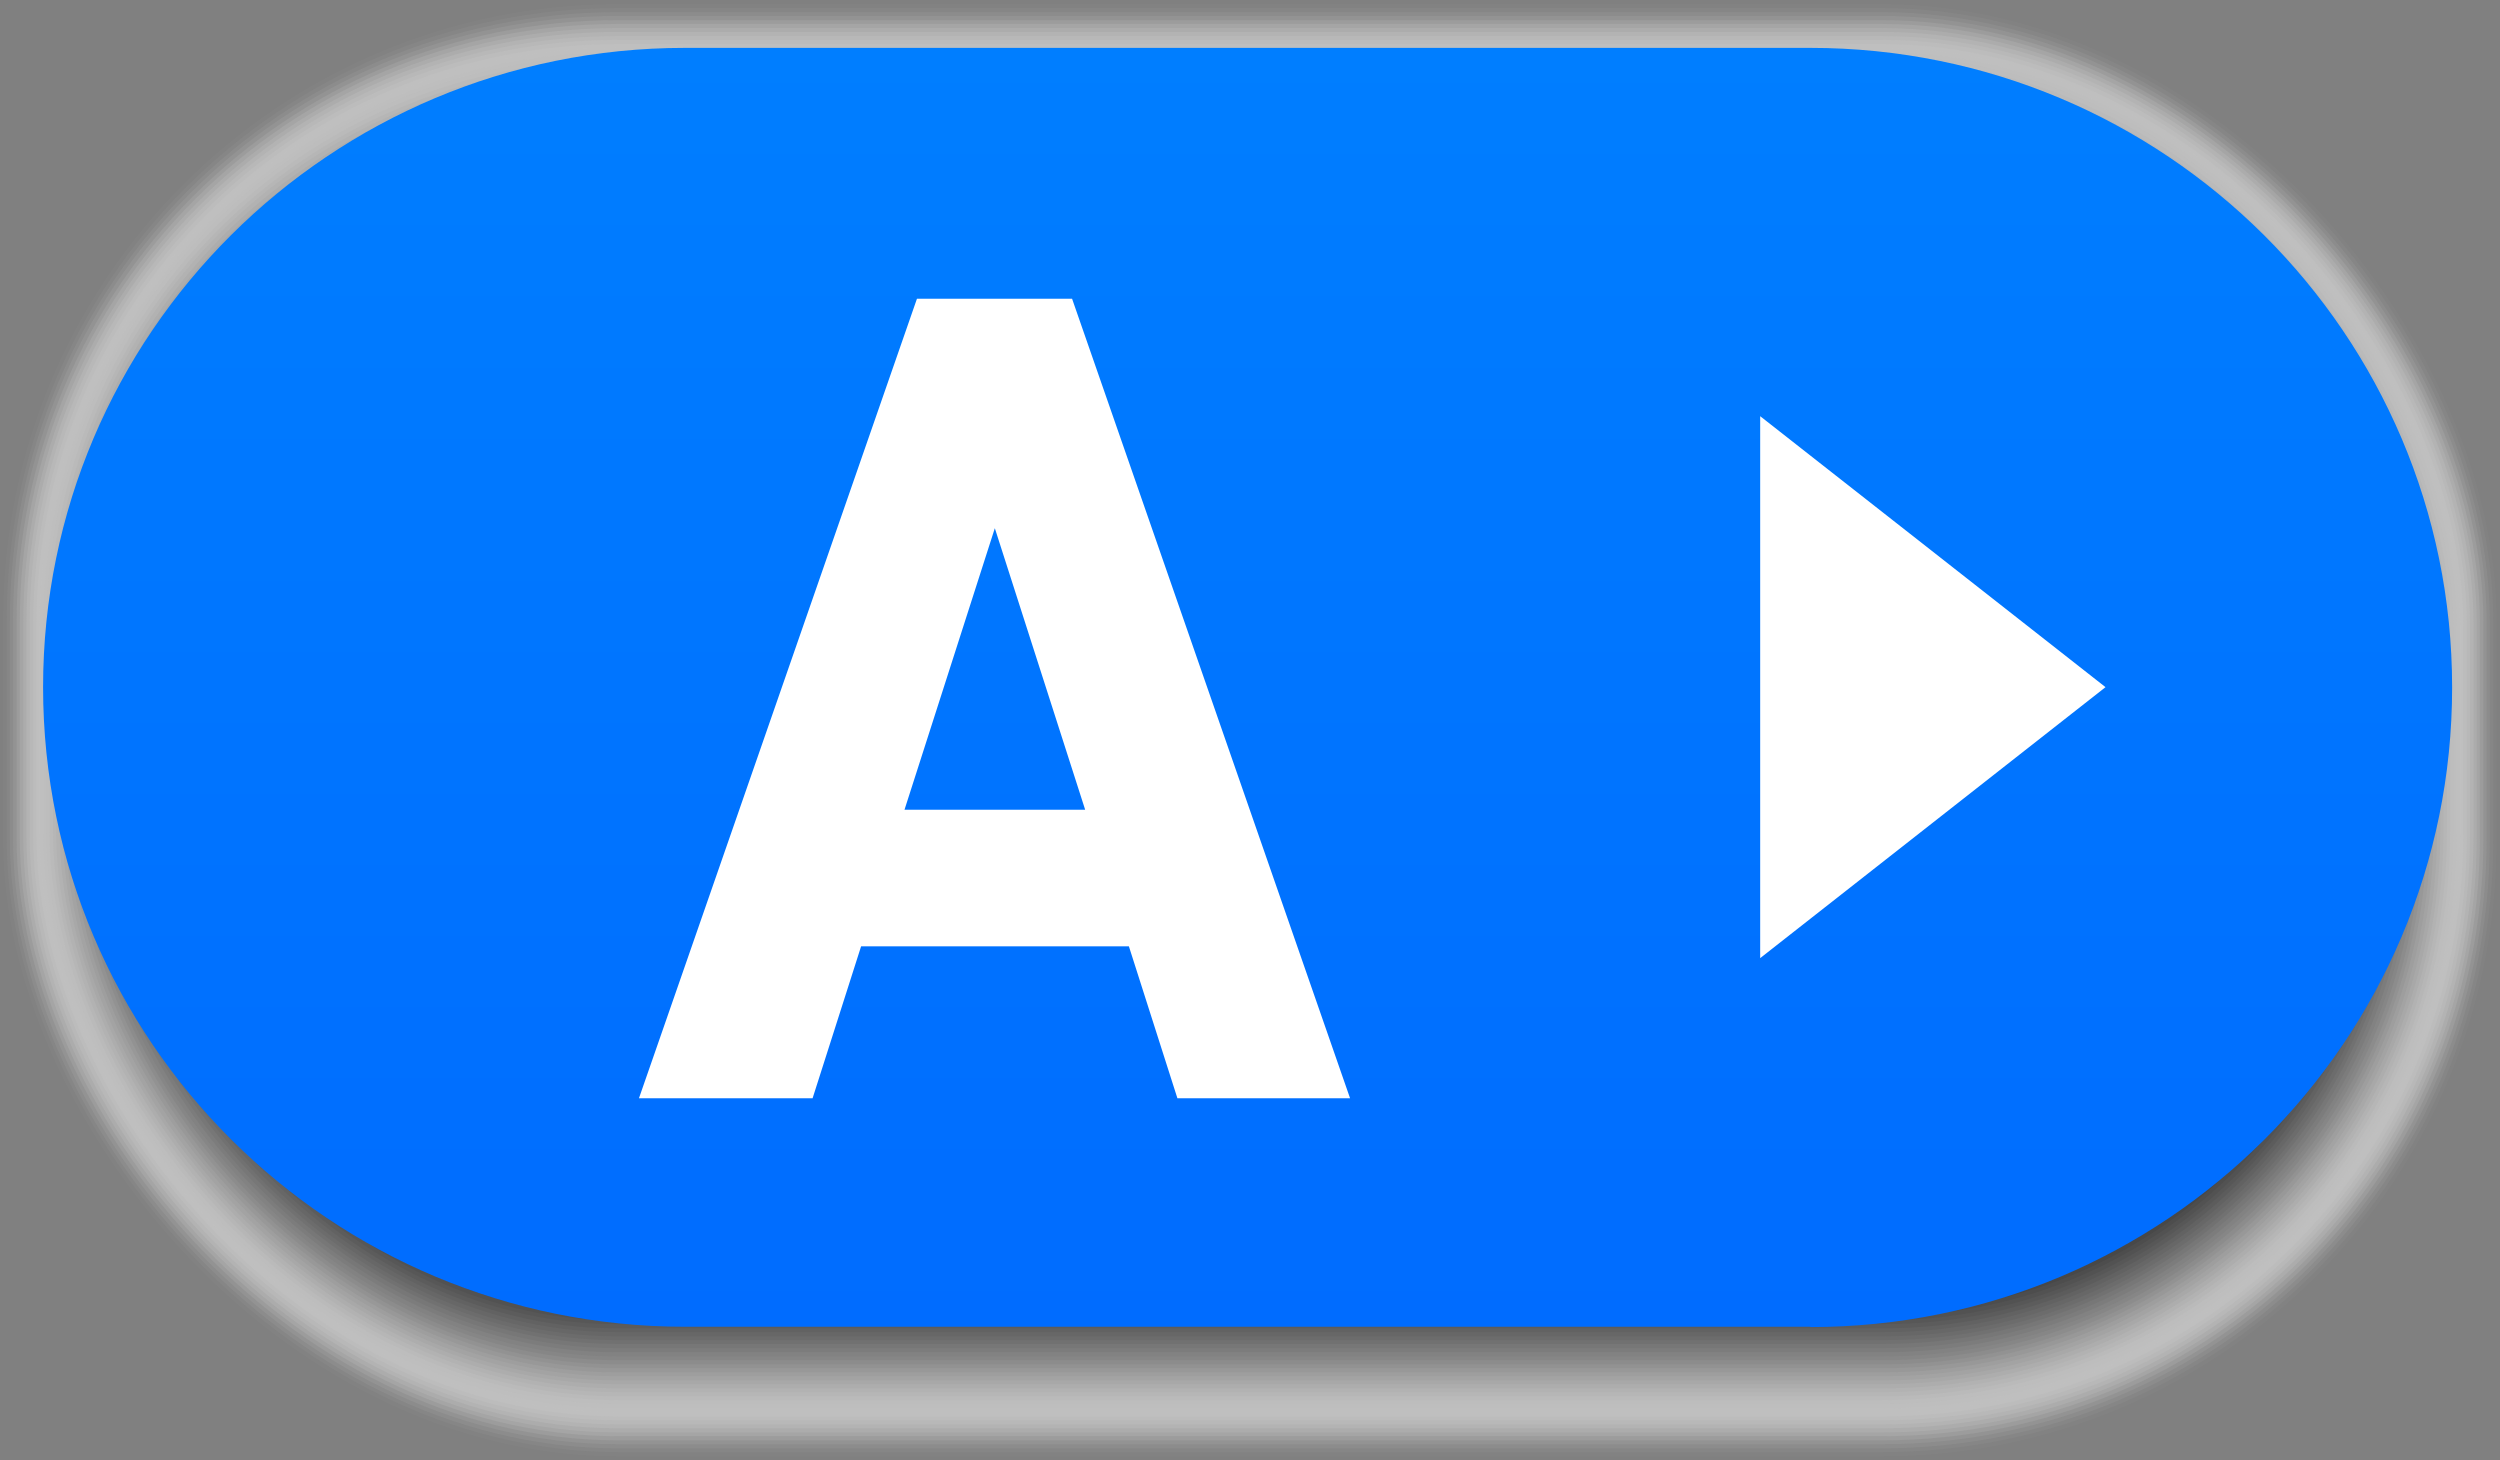
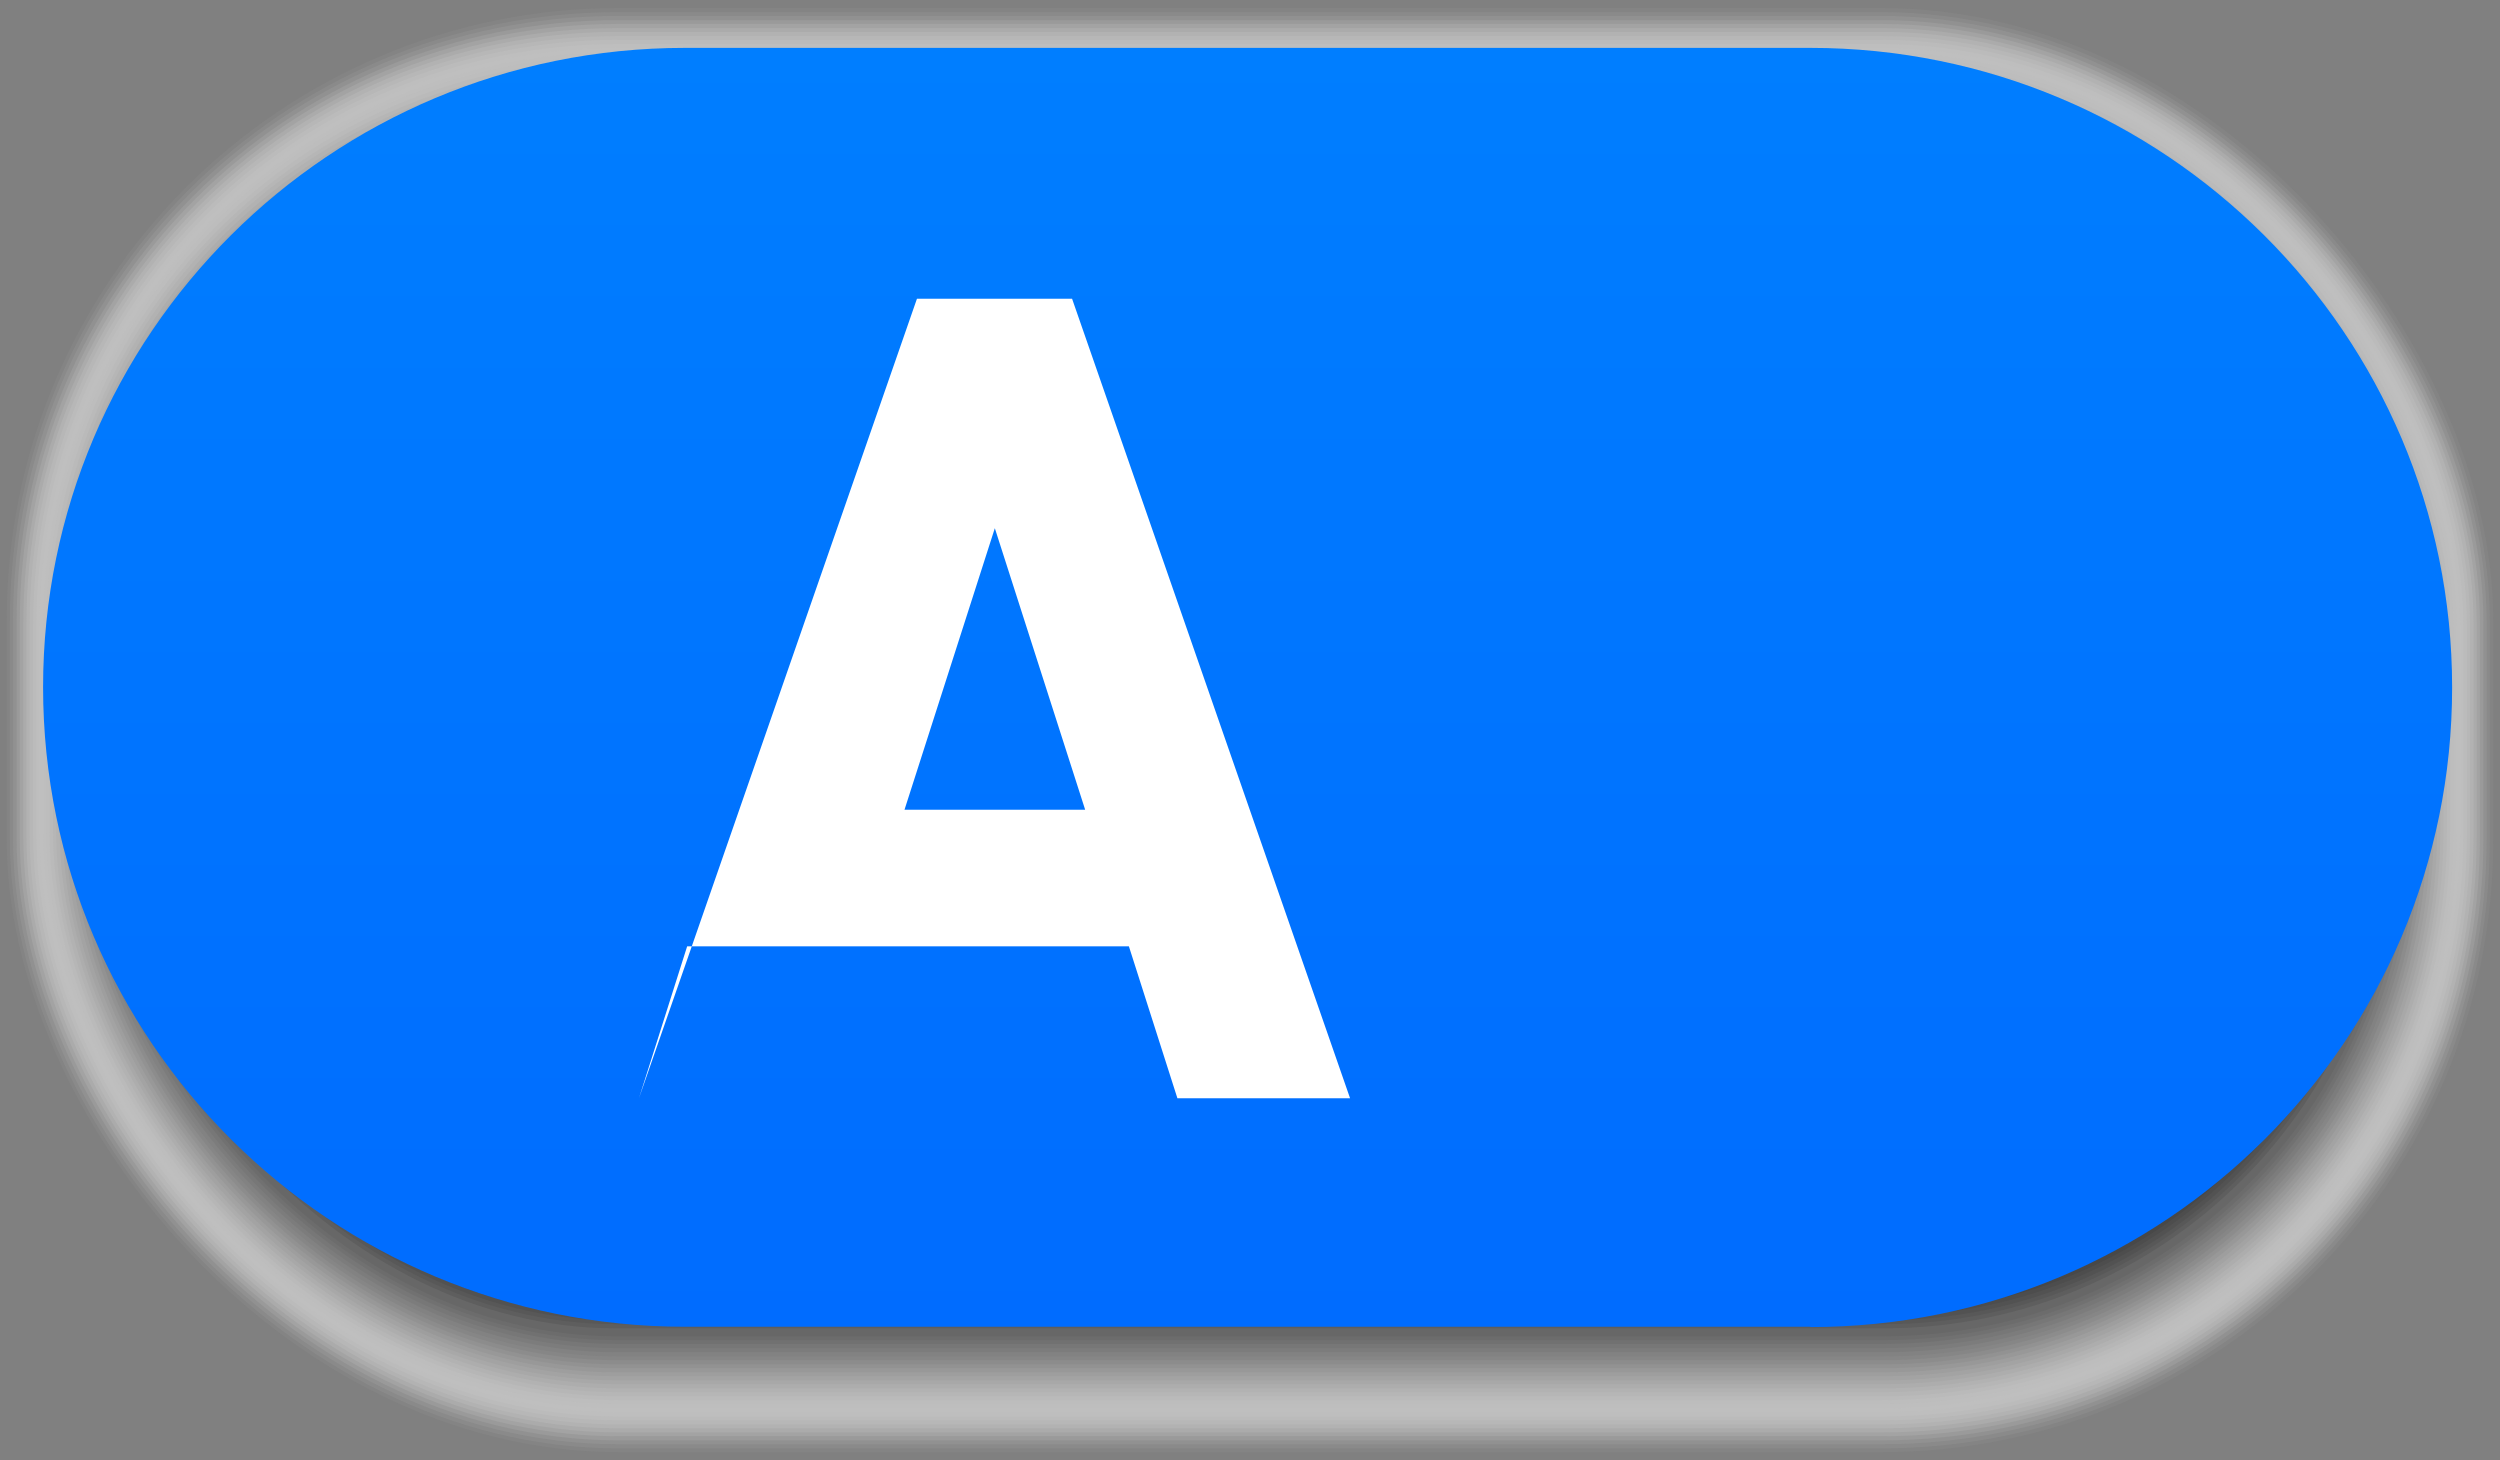
<svg xmlns="http://www.w3.org/2000/svg" id="_レイヤー_2" viewBox="0 0 78.33 45.75">
  <rect x="0" y="0" width="78.33" height="45.75" fill="#808080" stroke="none" />
  <defs>
    <style>.cls-1{fill:#1e1e1e;opacity:.88;}.cls-1,.cls-2,.cls-3,.cls-4,.cls-5,.cls-6,.cls-7,.cls-8,.cls-9,.cls-10,.cls-11,.cls-12,.cls-13,.cls-14,.cls-15,.cls-16,.cls-17,.cls-18,.cls-19,.cls-20,.cls-21,.cls-22,.cls-23,.cls-24,.cls-25,.cls-26,.cls-27,.cls-28,.cls-29,.cls-30,.cls-31,.cls-32,.cls-33,.cls-34,.cls-35,.cls-36,.cls-37,.cls-38,.cls-39,.cls-40,.cls-41,.cls-42,.cls-43,.cls-44,.cls-45,.cls-46,.cls-47,.cls-48,.cls-49,.cls-50,.cls-51,.cls-52,.cls-53,.cls-54{stroke-width:0px;}.cls-2{fill:#5a5a5a;opacity:.65;}.cls-3{fill:#f5f5f5;opacity:.04;}.cls-4{fill:#969696;opacity:.41;}.cls-5{fill:#e6e6e6;opacity:.1;}.cls-6{fill:#737373;opacity:.55;}.cls-7{fill:#555;opacity:.67;}.cls-8{fill:#0f0f0f;opacity:.94;}.cls-9{fill:#191919;opacity:.9;}.cls-10{fill:#5f5f5f;opacity:.63;}.cls-11{fill:#0a0a0a;opacity:.96;}.cls-12{fill:#050505;opacity:.98;}.cls-13{fill:#cdcdcd;opacity:.2;}.cls-14{fill:#878787;opacity:.47;}.cls-15{fill:#414141;opacity:.75;}.cls-16{fill:#8c8c8c;opacity:.45;}.cls-17{fill:#919191;opacity:.43;}.cls-18{fill:url(#_名称未設定グラデーション_102);}.cls-19{fill:#2d2d2d;opacity:.82;}.cls-20{fill:#fafafa;opacity:.02;}.cls-21{fill:#afafaf;opacity:.31;}.cls-22{fill:#a0a0a0;opacity:.37;}.cls-23{fill:#6e6e6e;opacity:.57;}.cls-24{fill:#4b4b4b;opacity:.71;}.cls-25{fill:#c8c8c8;opacity:.22;}.cls-26{fill:#aaa;opacity:.33;}.cls-27{fill:#3c3c3c;opacity:.76;}.cls-28{fill:#bebebe;opacity:.25;}.cls-29{fill:#000;}.cls-30{fill:#464646;opacity:.73;}.cls-31{fill:#b4b4b4;opacity:.29;}.cls-32{fill:#d7d7d7;opacity:.16;}.cls-33{fill:#dcdcdc;opacity:.14;}.cls-34{fill:#323232;opacity:.8;}.cls-35{fill:#696969;opacity:.59;}.cls-36{fill:#505050;opacity:.69;}.cls-37{fill:#646464;opacity:.61;}.cls-38{opacity:0;}.cls-38,.cls-47{fill:#fff;}.cls-39{fill:#282828;opacity:.84;}.cls-40{fill:#d2d2d2;opacity:.18;}.cls-41{fill:#787878;opacity:.53;}.cls-42{fill:#373737;opacity:.78;}.cls-43{fill:#9b9b9b;opacity:.39;}.cls-44{fill:#ebebeb;opacity:.08;}.cls-45{fill:#828282;opacity:.49;}.cls-46{fill:#a5a5a5;opacity:.35;}.cls-48{fill:#e1e1e1;opacity:.12;}.cls-49{fill:#232323;opacity:.86;}.cls-50{fill:#7d7d7d;opacity:.51;}.cls-51{fill:#b9b9b9;opacity:.27;}.cls-52{fill:#141414;opacity:.92;}.cls-53{fill:#f0f0f0;opacity:.06;}.cls-54{fill:#c3c3c3;opacity:.24;}</style>
    <linearGradient id="_名称未設定グラデーション_102" x1="39.09" y1="41.57" x2="39.09" y2="1.5" gradientUnits="userSpaceOnUse">
      <stop offset="0" stop-color="#006cff" />
      <stop offset="1" stop-color="#007eff" />
    </linearGradient>
  </defs>
  <g id="_レイヤー_1-2">
    <rect class="cls-38" x="0" width="78.33" height="45.75" rx="19.39" ry="19.39" />
-     <rect class="cls-20" x=".1" y=".13" width="78.12" height="45.5" rx="19.28" ry="19.28" />
    <rect class="cls-3" x=".21" y=".25" width="77.91" height="45.25" rx="19.18" ry="19.18" />
    <rect class="cls-53" x=".31" y=".38" width="77.7" height="45" rx="19.07" ry="19.07" />
    <rect class="cls-44" x=".41" y=".5" width="77.5" height="44.75" rx="18.96" ry="18.96" />
    <rect class="cls-5" x=".52" y=".63" width="77.29" height="44.5" rx="18.86" ry="18.86" />
    <rect class="cls-48" x=".62" y=".75" width="77.08" height="44.25" rx="18.75" ry="18.75" />
    <rect class="cls-33" x=".73" y=".88" width="76.87" height="44" rx="18.64" ry="18.64" />
    <rect class="cls-32" x=".83" y="1" width="76.67" height="43.75" rx="18.54" ry="18.54" />
    <rect class="cls-40" x=".93" y="1.13" width="76.46" height="43.5" rx="18.43" ry="18.43" />
    <rect class="cls-13" x="1.04" y="1.25" width="76.25" height="43.25" rx="18.33" ry="18.33" />
    <rect class="cls-25" x="1.14" y="1.38" width="76.04" height="43" rx="18.22" ry="18.22" />
    <rect class="cls-54" x="1.24" y="1.5" width="75.84" height="42.75" rx="18.11" ry="18.11" />
    <rect class="cls-28" x="1.35" y="1.63" width="75.63" height="42.5" rx="18.01" ry="18.01" />
    <rect class="cls-51" x="1.45" y="1.75" width="75.42" height="42.24" rx="17.9" ry="17.9" />
    <rect class="cls-31" x="1.55" y="1.88" width="75.22" height="41.99" rx="17.8" ry="17.8" />
    <rect class="cls-21" x="1.66" y="2.01" width="75.01" height="41.74" rx="17.69" ry="17.69" />
    <rect class="cls-26" x="1.76" y="2.13" width="74.8" height="41.49" rx="17.58" ry="17.58" />
    <rect class="cls-46" x="1.87" y="2.26" width="74.59" height="41.24" rx="17.48" ry="17.48" />
    <rect class="cls-22" x="1.97" y="2.38" width="74.39" height="40.99" rx="17.37" ry="17.37" />
    <rect class="cls-43" x="2.07" y="2.51" width="74.18" height="40.74" rx="17.26" ry="17.26" />
    <rect class="cls-4" x="2.18" y="2.63" width="73.97" height="40.49" rx="17.16" ry="17.16" />
    <rect class="cls-17" x="2.28" y="2.76" width="73.76" height="40.24" rx="17.05" ry="17.05" />
    <rect class="cls-16" x="2.38" y="2.88" width="73.56" height="39.99" rx="16.95" ry="16.95" />
    <rect class="cls-14" x="2.49" y="3.01" width="73.35" height="39.74" rx="16.84" ry="16.84" />
    <rect class="cls-45" x="2.59" y="3.13" width="73.14" height="39.49" rx="16.73" ry="16.73" />
    <rect class="cls-50" x="2.69" y="3.26" width="72.94" height="39.24" rx="16.63" ry="16.63" />
    <rect class="cls-41" x="2.8" y="3.38" width="72.73" height="38.99" rx="16.52" ry="16.52" />
    <rect class="cls-6" x="2.9" y="3.51" width="72.52" height="38.73" rx="16.41" ry="16.41" />
    <rect class="cls-23" x="3.01" y="3.63" width="72.31" height="38.48" rx="16.31" ry="16.31" />
    <rect class="cls-35" x="3.11" y="3.76" width="72.11" height="38.23" rx="16.2" ry="16.2" />
    <rect class="cls-37" x="3.21" y="3.89" width="71.9" height="37.98" rx="16.1" ry="16.1" />
-     <rect class="cls-10" x="3.32" y="4.01" width="71.69" height="37.73" rx="15.99" ry="15.99" />
    <rect class="cls-2" x="3.42" y="4.14" width="71.48" height="37.48" rx="15.88" ry="15.88" />
    <rect class="cls-7" x="3.52" y="4.26" width="71.28" height="37.23" rx="15.78" ry="15.78" />
    <rect class="cls-36" x="3.63" y="4.39" width="71.07" height="36.98" rx="15.67" ry="15.67" />
    <rect class="cls-24" x="3.73" y="4.51" width="70.86" height="36.73" rx="15.56" ry="15.56" />
    <rect class="cls-30" x="3.84" y="4.64" width="70.65" height="36.48" rx="15.46" ry="15.46" />
    <rect class="cls-15" x="3.94" y="4.76" width="70.45" height="36.23" rx="15.35" ry="15.35" />
    <rect class="cls-27" x="4.04" y="4.89" width="70.24" height="35.98" rx="15.25" ry="15.25" />
    <rect class="cls-42" x="4.15" y="5.01" width="70.03" height="35.73" rx="15.14" ry="15.14" />
    <rect class="cls-34" x="4.25" y="5.14" width="69.83" height="35.48" rx="15.03" ry="15.03" />
    <rect class="cls-19" x="4.35" y="5.26" width="69.62" height="35.23" rx="14.93" ry="14.93" />
    <rect class="cls-39" x="4.46" y="5.39" width="69.41" height="34.97" rx="14.82" ry="14.82" />
    <rect class="cls-49" x="4.56" y="5.52" width="69.2" height="34.72" rx="14.71" ry="14.71" />
    <rect class="cls-1" x="4.66" y="5.64" width="69" height="34.47" rx="14.61" ry="14.61" />
    <rect class="cls-9" x="4.77" y="5.77" width="68.79" height="34.22" rx="14.5" ry="14.5" />
    <rect class="cls-52" x="4.87" y="5.89" width="68.58" height="33.97" rx="14.4" ry="14.4" />
    <rect class="cls-8" x="4.98" y="6.02" width="68.37" height="33.72" rx="14.29" ry="14.29" />
    <rect class="cls-11" x="5.08" y="6.14" width="68.17" height="33.47" rx="14.18" ry="14.18" />
    <rect class="cls-12" x="5.18" y="6.27" width="67.96" height="33.22" rx="14.08" ry="14.08" />
    <rect class="cls-29" x="5.29" y="6.39" width="67.75" height="32.97" rx="13.97" ry="13.97" />
    <path class="cls-18" d="M56.72,41.57H21.46c-11.1,0-20.11-8.97-20.11-20.04h0C1.35,10.47,10.35,1.5,21.46,1.5h35.26c11.1,0,20.11,8.97,20.11,20.04h0c0,11.07-9,20.04-20.11,20.04Z" />
-     <path class="cls-47" d="M20.02,34.41l8.71-25.05h4.86l8.71,25.05h-5.41l-1.52-4.76h-8.39l-1.52,4.76h-5.45ZM28.34,25.37h5.66l-2.83-8.82-2.83,8.82Z" />
-     <polygon class="cls-47" points="55.15 30.02 65.97 21.53 55.15 13.04 55.15 30.02" />
+     <path class="cls-47" d="M20.02,34.41l8.71-25.05h4.86l8.71,25.05h-5.41l-1.52-4.76h-8.39h-5.45ZM28.34,25.37h5.66l-2.83-8.82-2.83,8.82Z" />
  </g>
</svg>